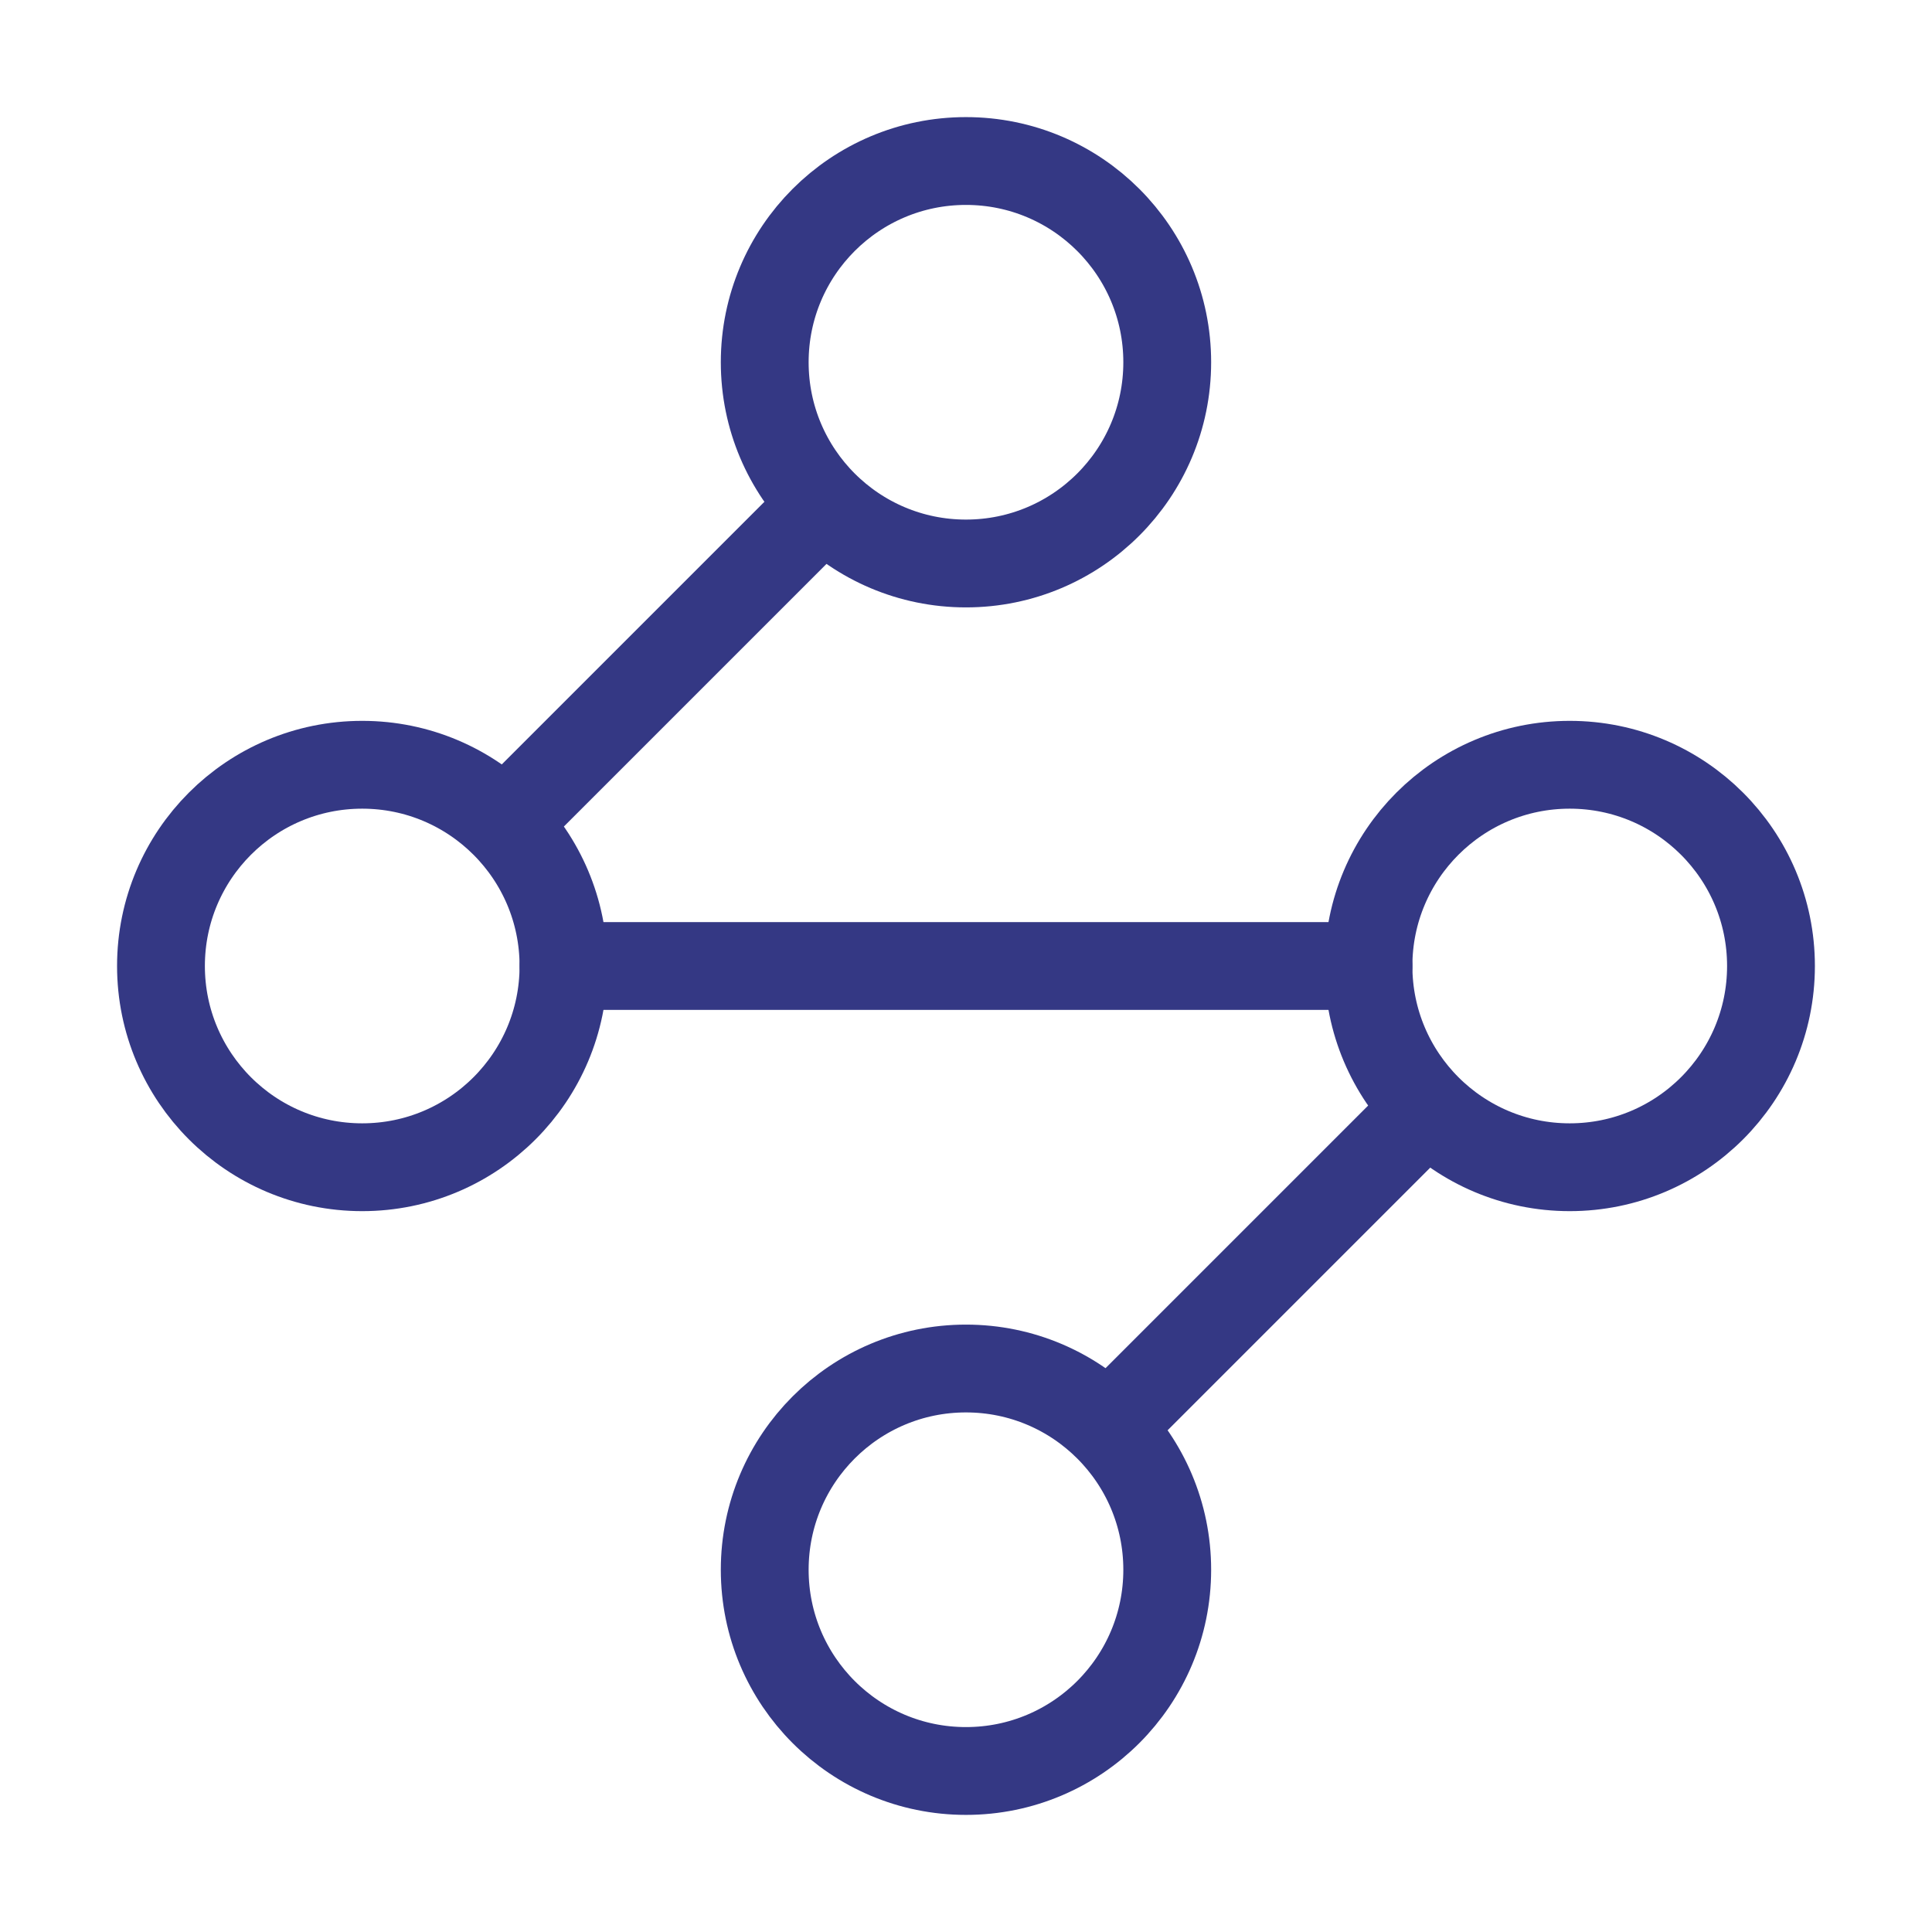
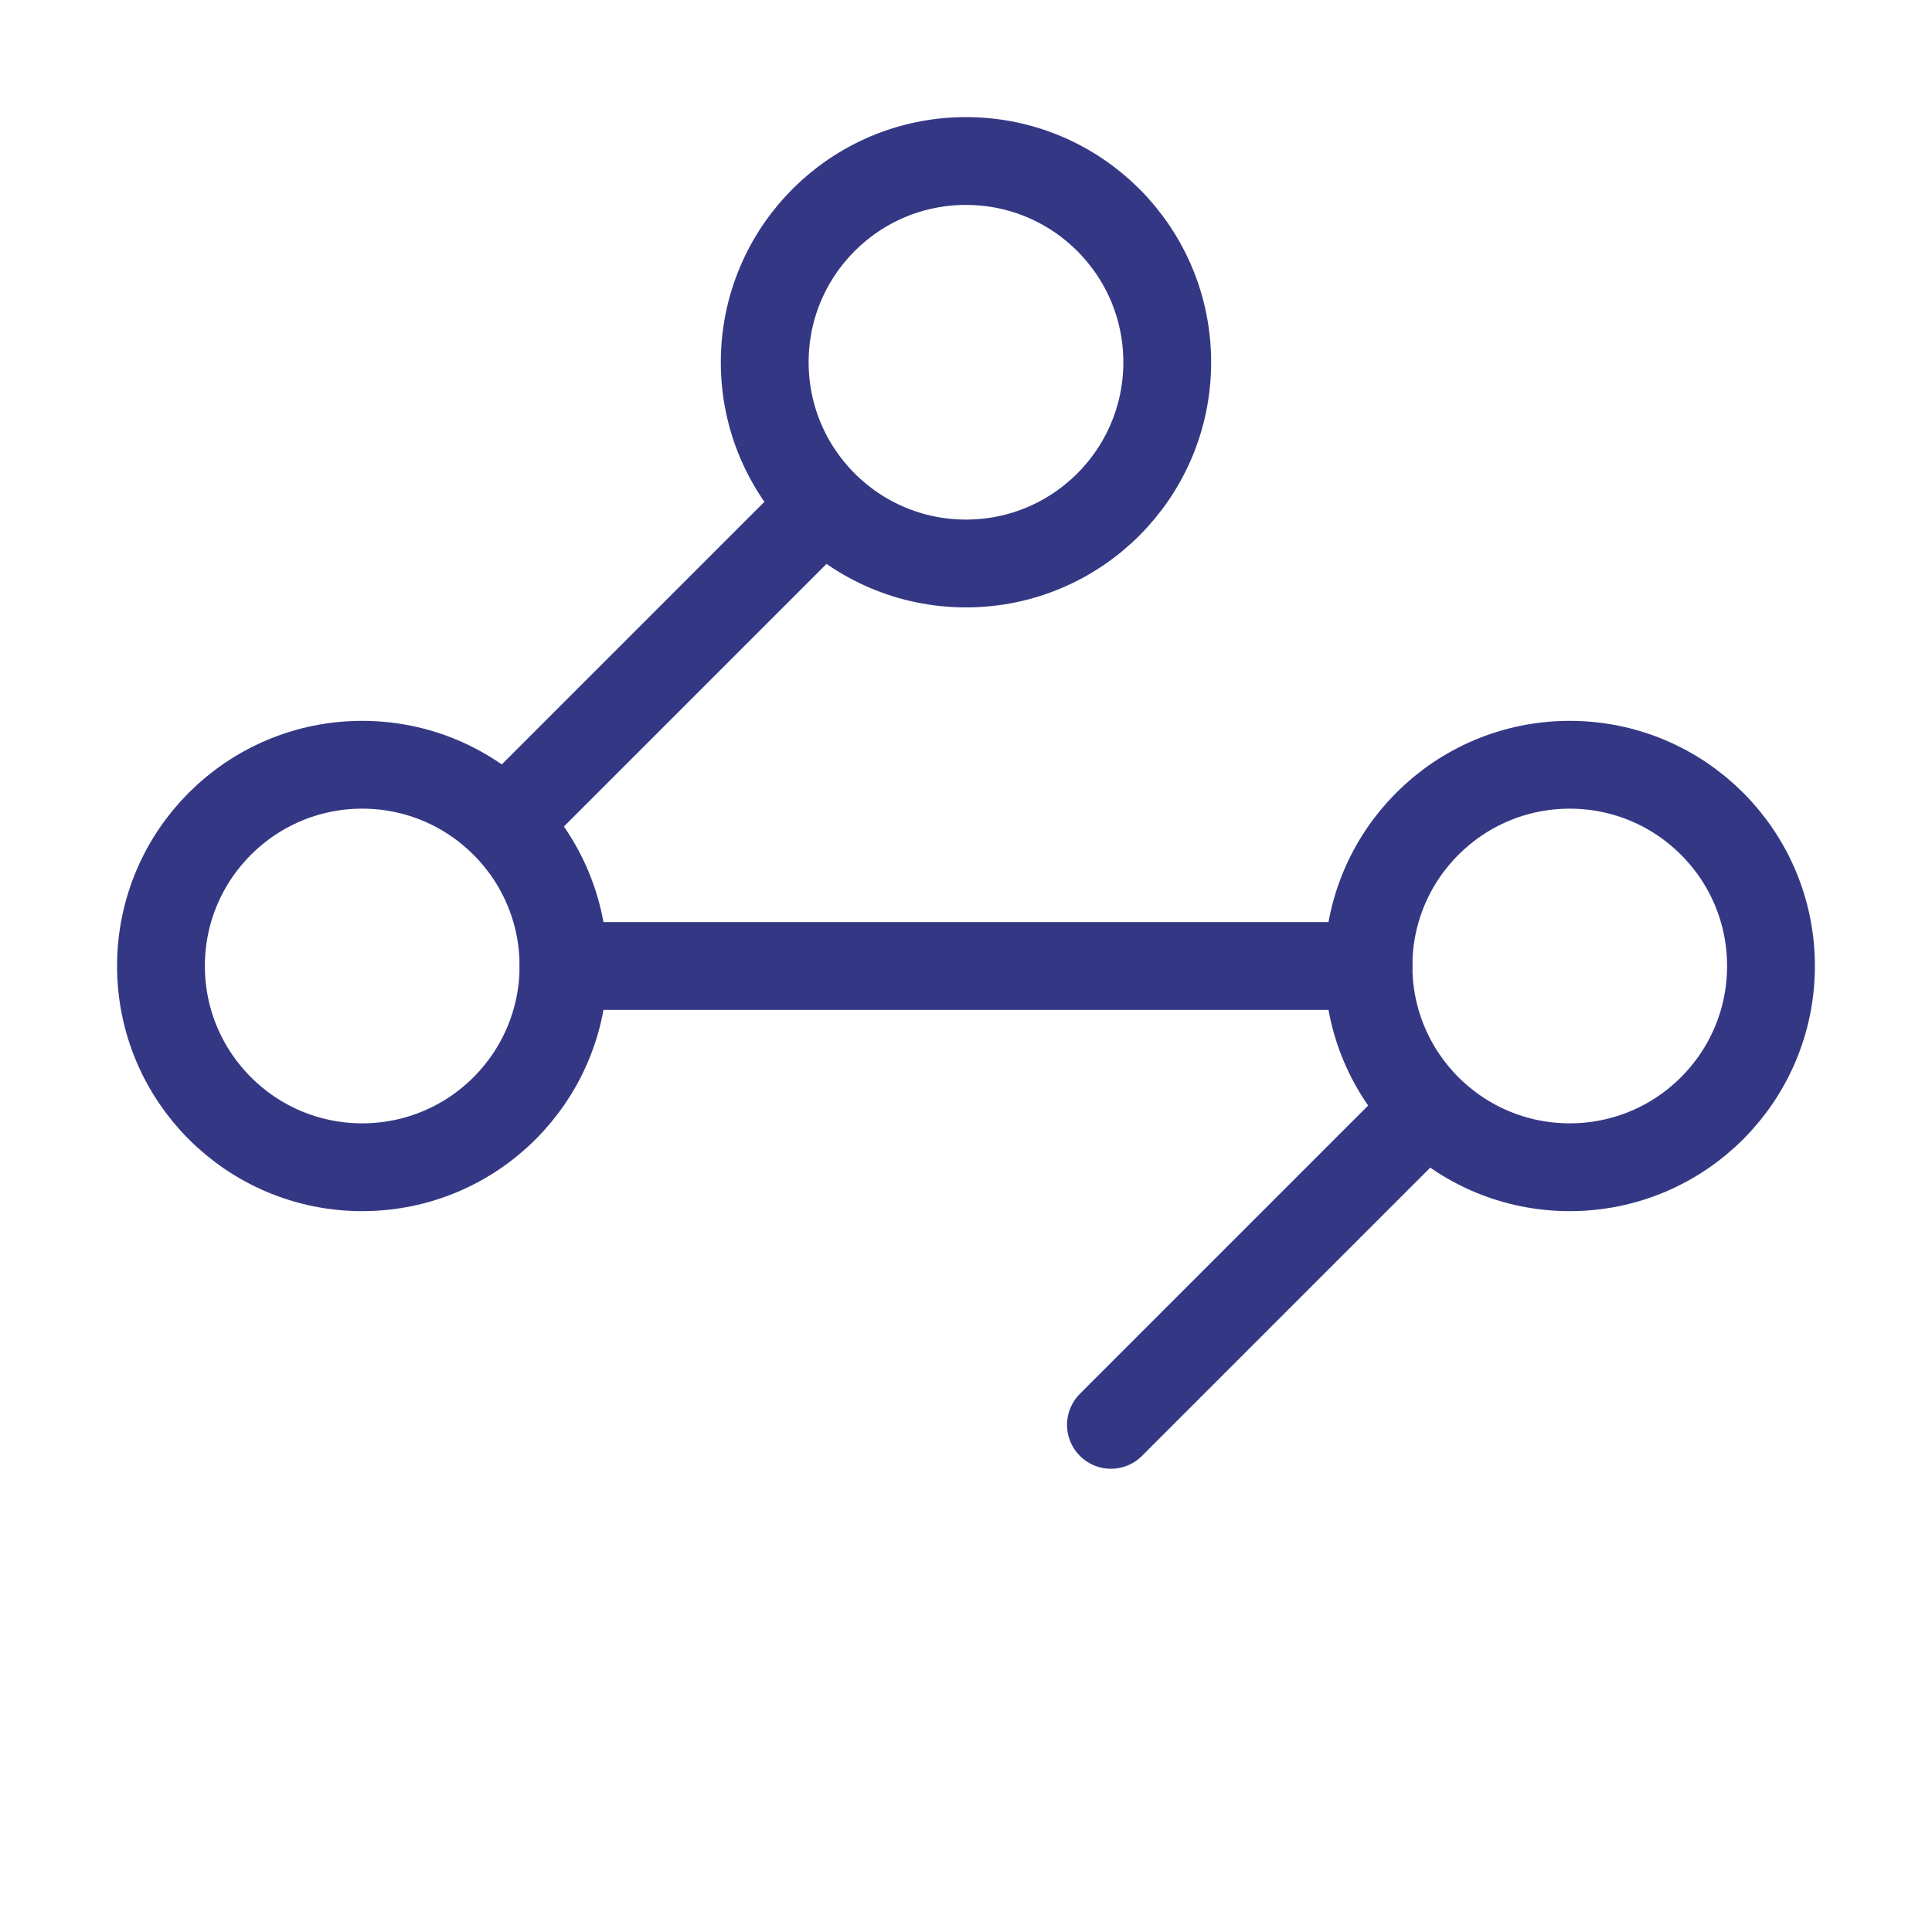
<svg xmlns="http://www.w3.org/2000/svg" width="44" height="44" viewBox="0 0 44 44" fill="none">
  <path d="M21.999 12.833C24.531 12.833 26.583 10.781 26.583 8.25C26.583 5.719 24.531 3.667 21.999 3.667C19.468 3.667 17.416 5.719 17.416 8.25C17.416 10.781 19.468 12.833 21.999 12.833Z" stroke="#343884" stroke-width="2" stroke-linecap="round" stroke-linejoin="round" />
  <path d="M18.701 11.55L11.551 18.7" stroke="#343884" stroke-width="2" stroke-linecap="round" stroke-linejoin="round" />
  <path d="M8.249 26.583C10.781 26.583 12.833 24.531 12.833 22C12.833 19.469 10.781 17.417 8.249 17.417C5.718 17.417 3.666 19.469 3.666 22C3.666 24.531 5.718 26.583 8.249 26.583Z" stroke="#343884" stroke-width="2" stroke-linecap="round" stroke-linejoin="round" />
  <path d="M12.834 22H31.167" stroke="#343884" stroke-width="2" stroke-linecap="round" stroke-linejoin="round" />
  <path d="M35.749 26.583C38.281 26.583 40.333 24.531 40.333 22C40.333 19.469 38.281 17.417 35.749 17.417C33.218 17.417 31.166 19.469 31.166 22C31.166 24.531 33.218 26.583 35.749 26.583Z" stroke="#343884" stroke-width="2" stroke-linecap="round" stroke-linejoin="round" />
  <path d="M25.301 32.45L32.451 25.3" stroke="#343884" stroke-width="2" stroke-linecap="round" stroke-linejoin="round" />
-   <path d="M21.999 40.333C24.531 40.333 26.583 38.281 26.583 35.75C26.583 33.219 24.531 31.167 21.999 31.167C19.468 31.167 17.416 33.219 17.416 35.75C17.416 38.281 19.468 40.333 21.999 40.333Z" stroke="#343884" stroke-width="2" stroke-linecap="round" stroke-linejoin="round" />
</svg>